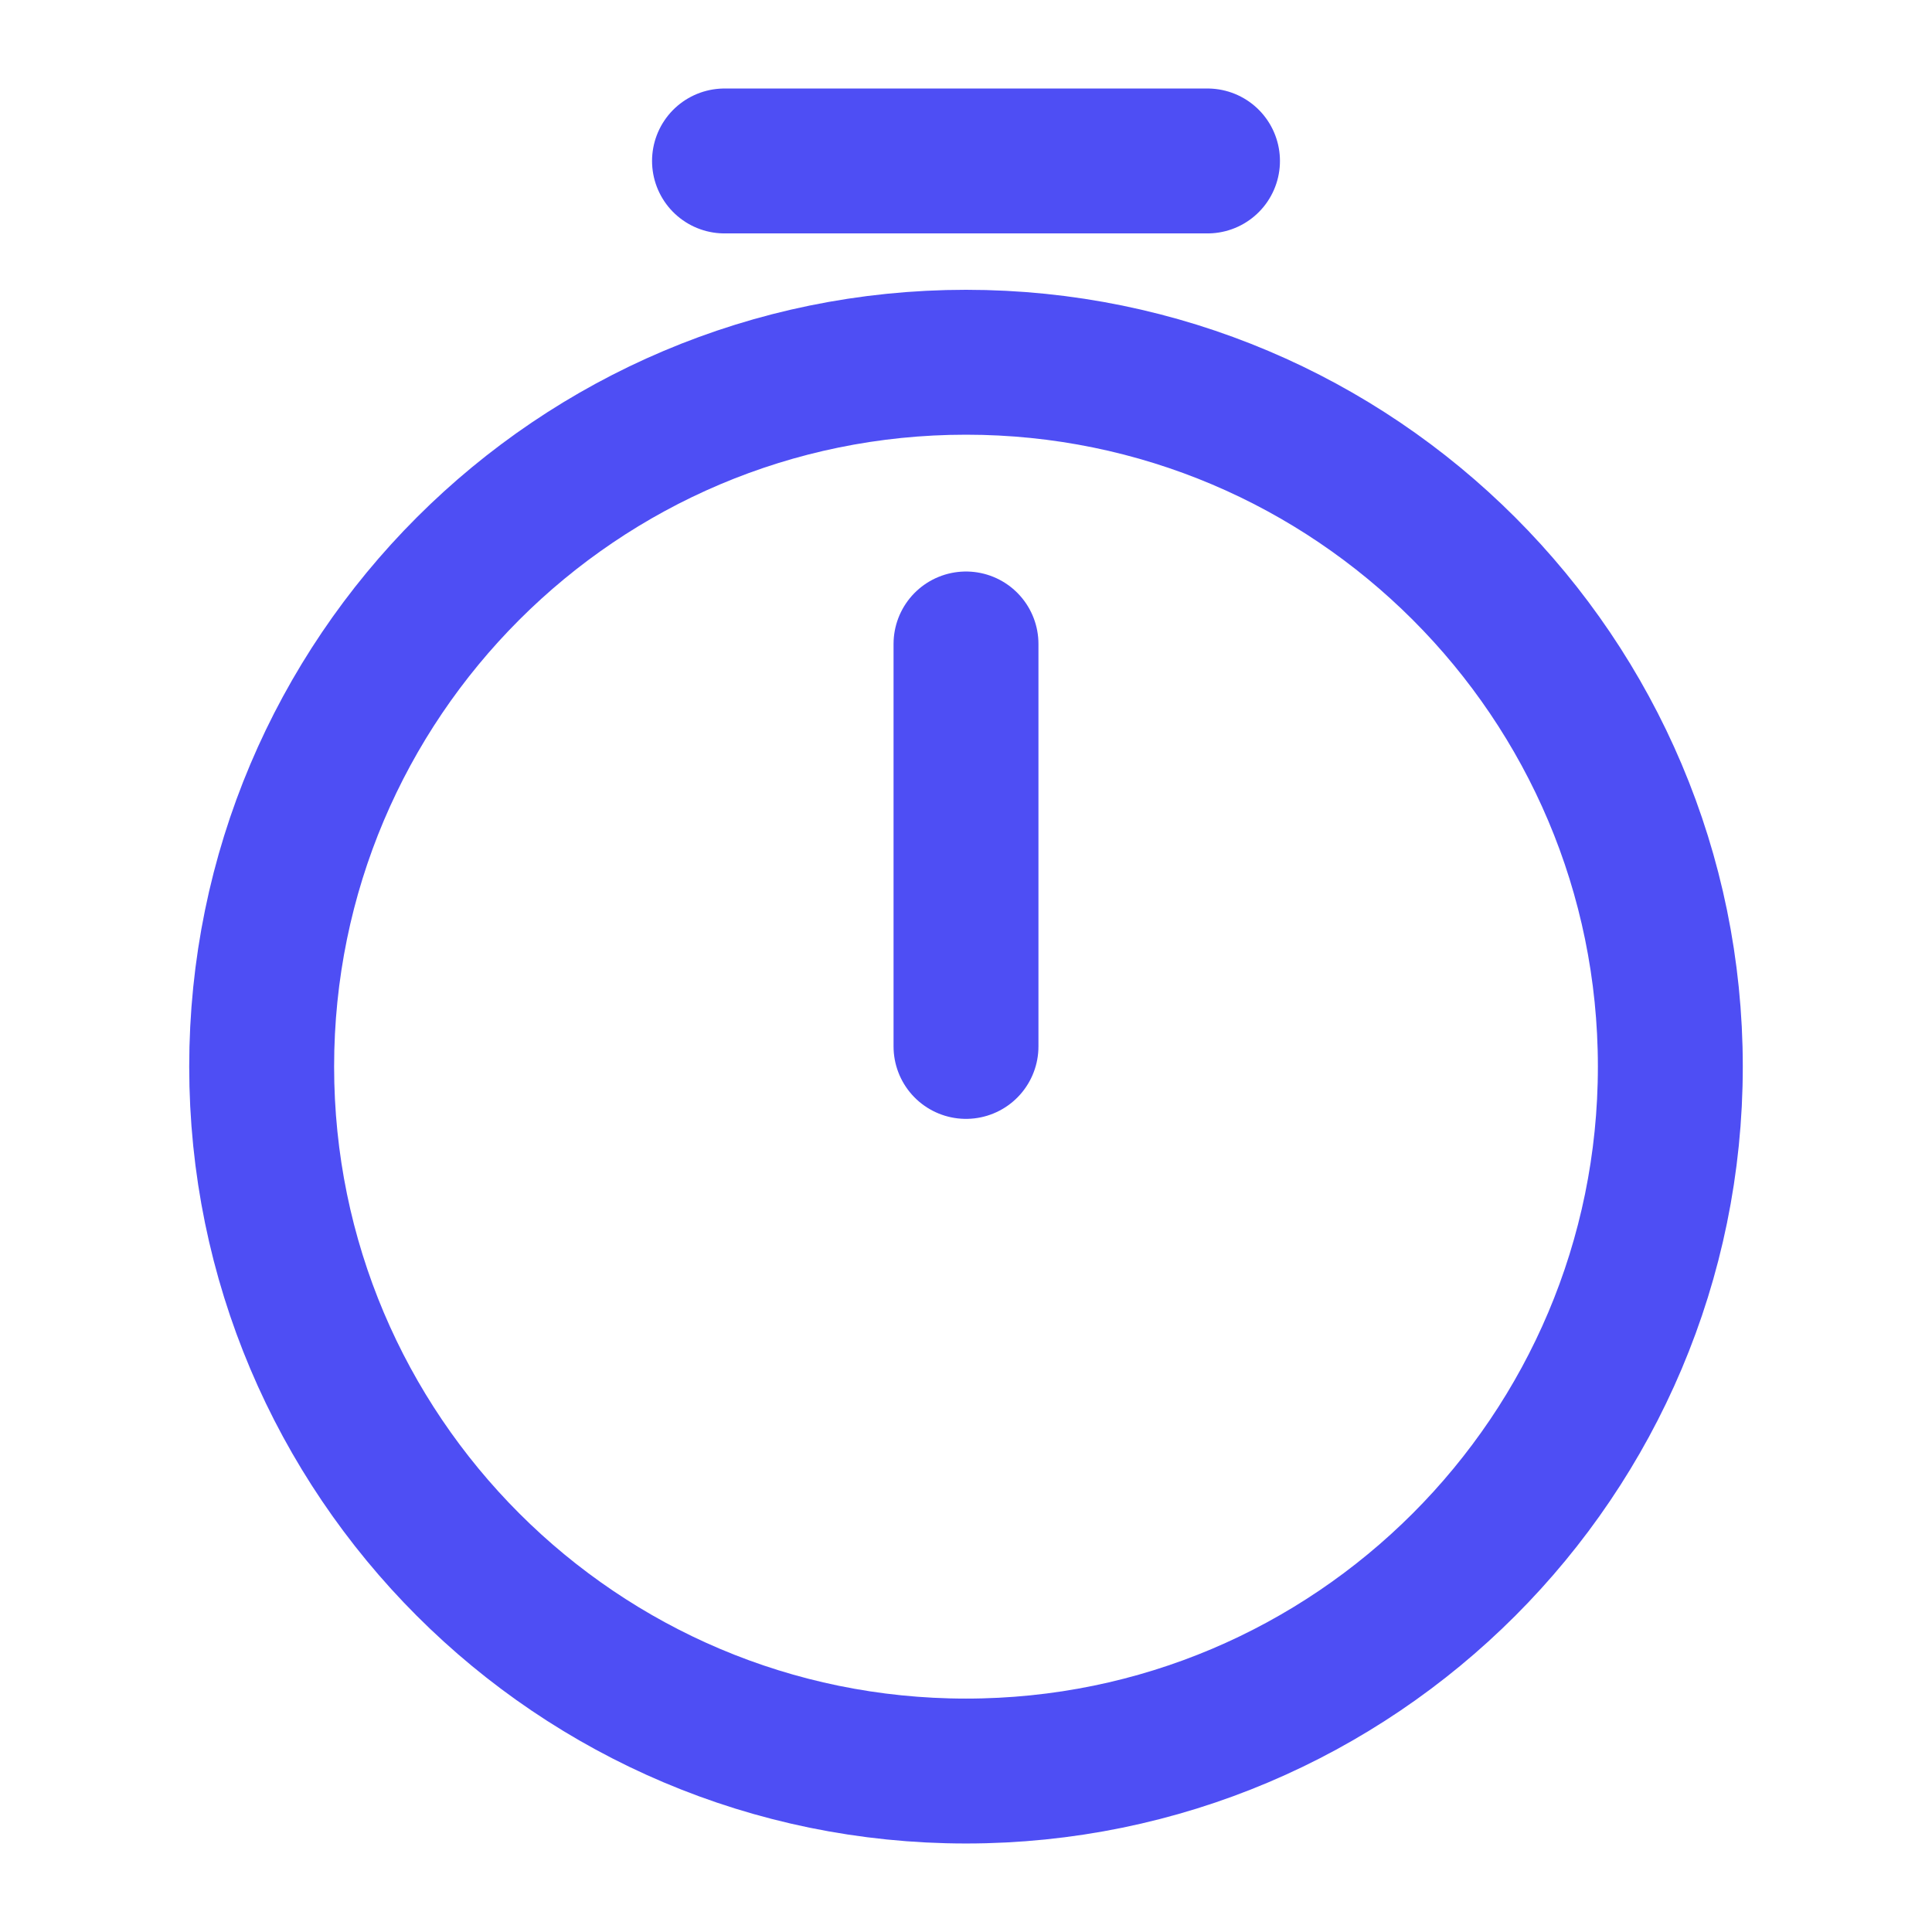
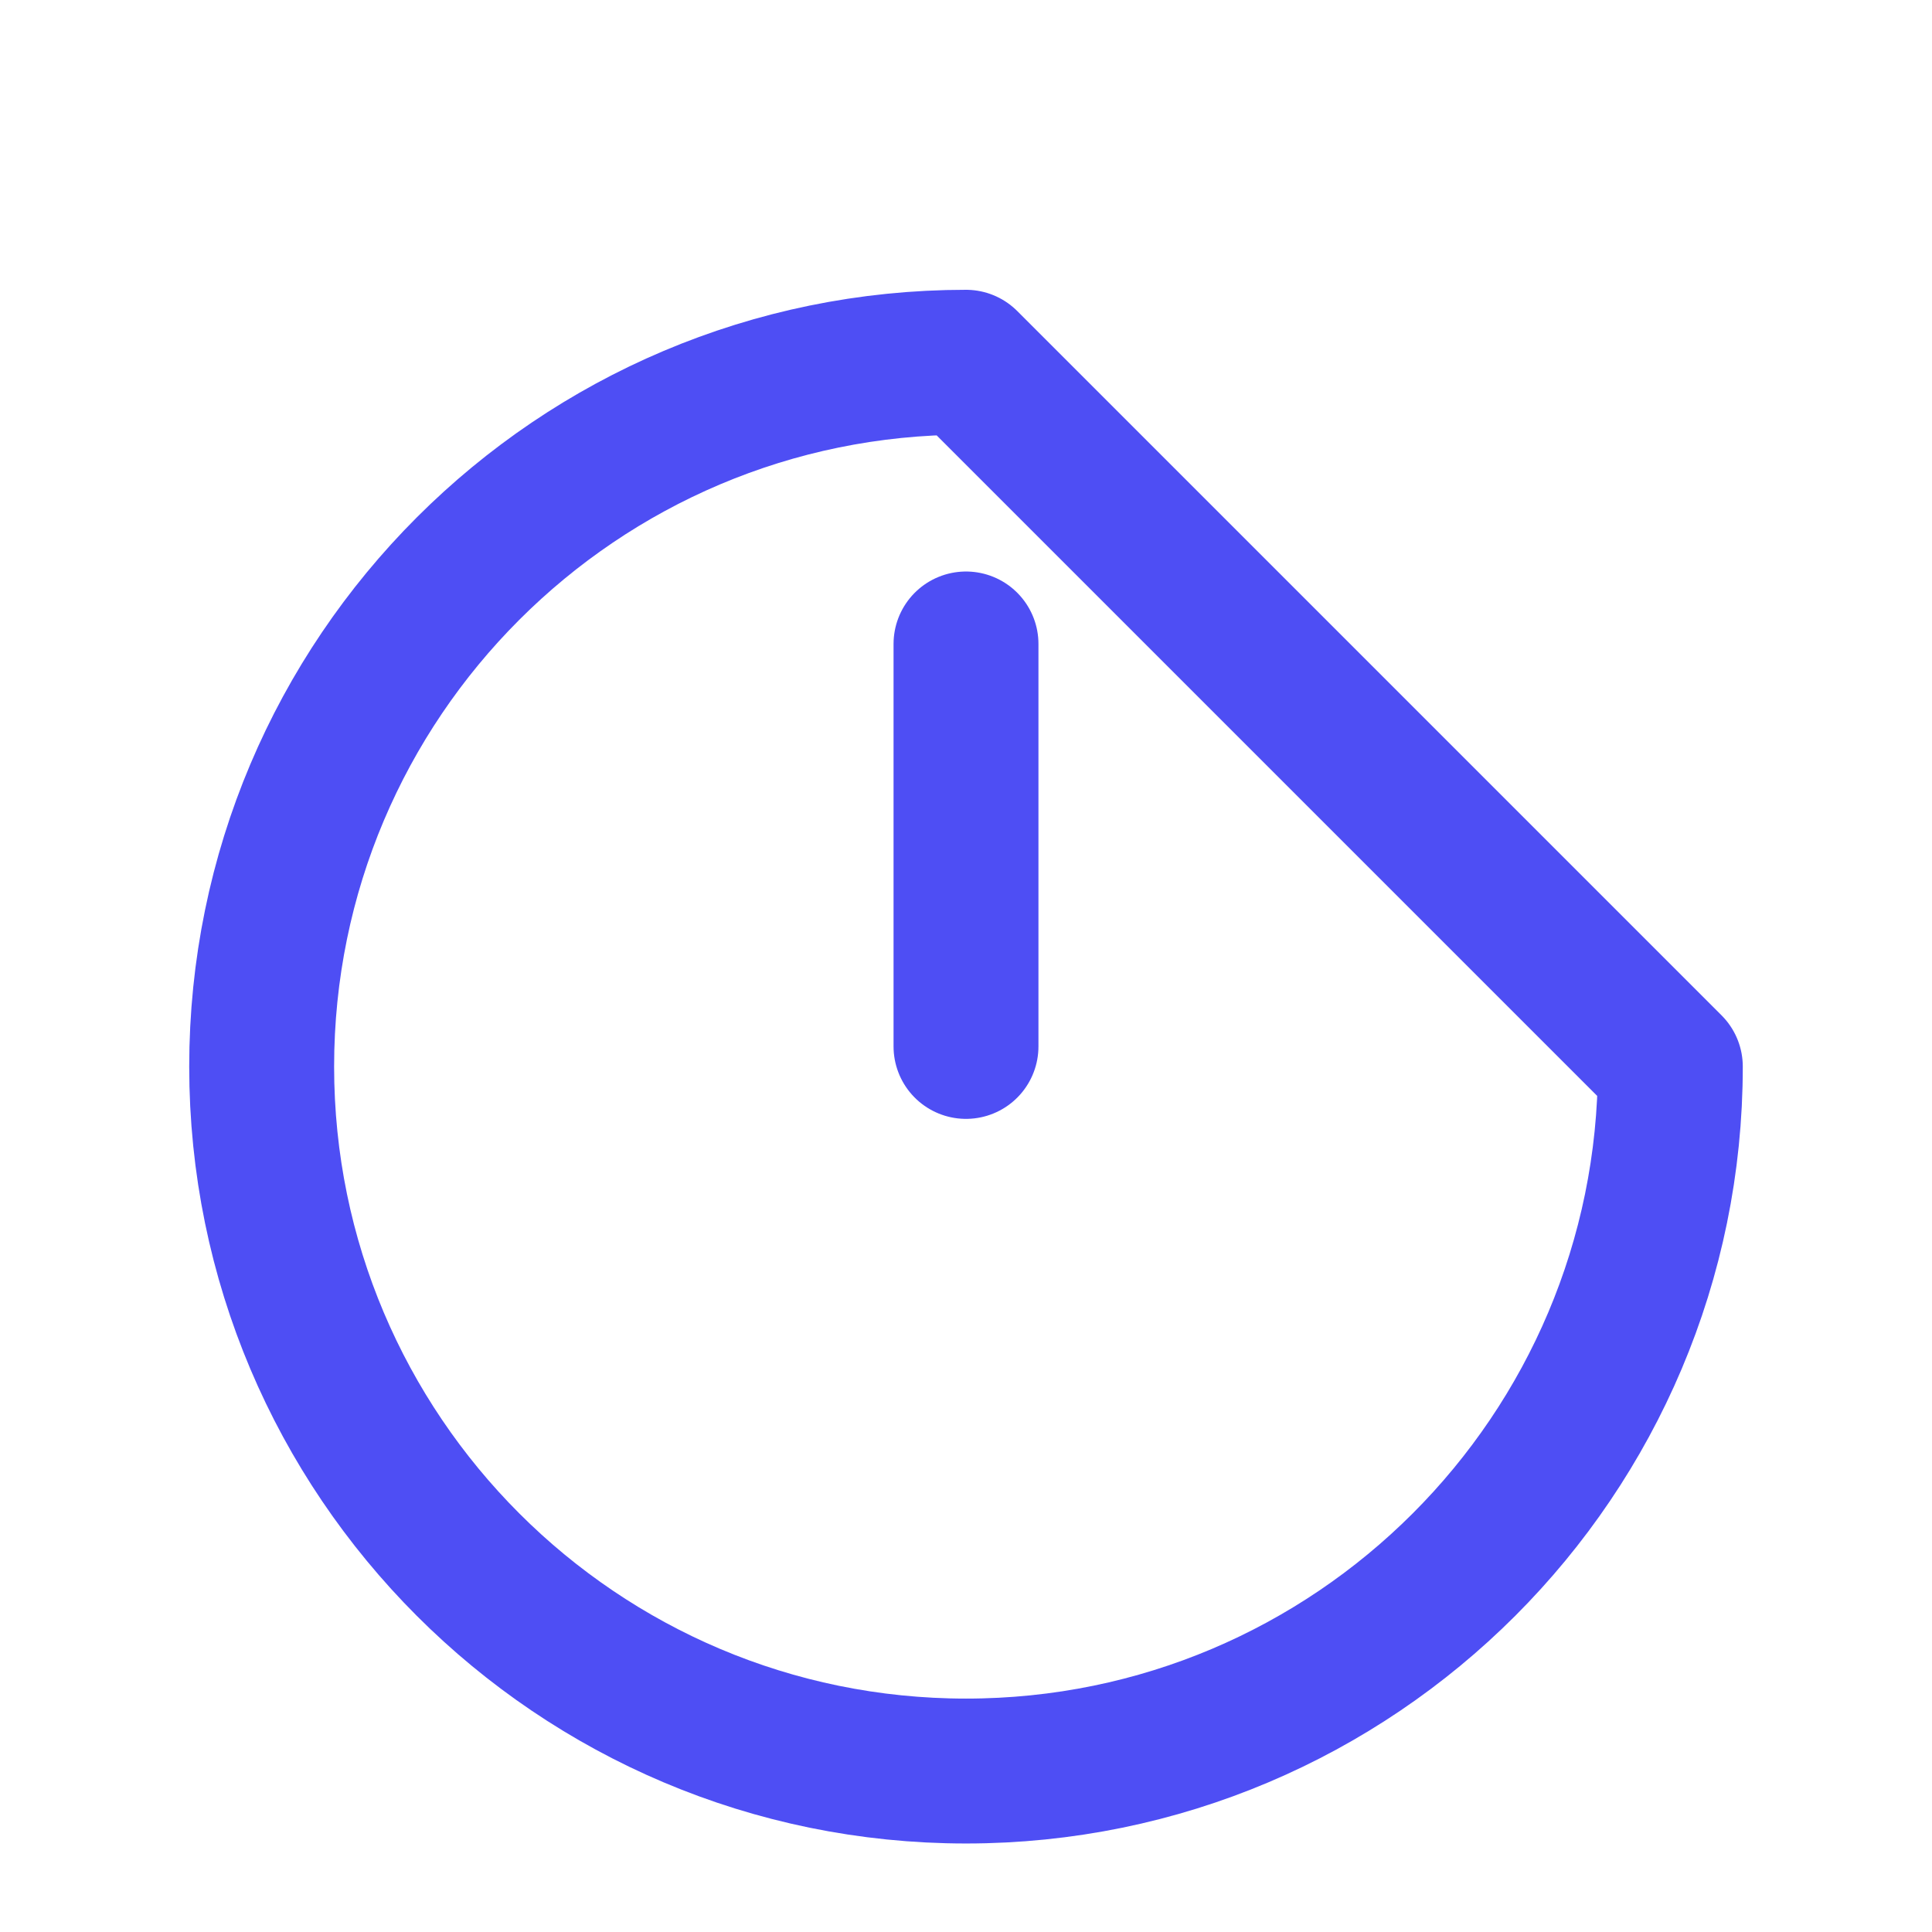
<svg xmlns="http://www.w3.org/2000/svg" width="16" height="16" viewBox="0 0 16 16" fill="none">
-   <path d="M13.833 8.833C13.833 12.053 11.22 14.667 8 14.667C4.78 14.667 2.167 12.053 2.167 8.833C2.167 5.613 4.78 3 8 3C11.22 3 13.833 5.613 13.833 8.833Z" stroke="#4E4EF4" stroke-width="1.2" stroke-linecap="round" stroke-linejoin="round" />
+   <path d="M13.833 8.833C13.833 12.053 11.22 14.667 8 14.667C4.78 14.667 2.167 12.053 2.167 8.833C2.167 5.613 4.78 3 8 3Z" stroke="#4E4EF4" stroke-width="1.2" stroke-linecap="round" stroke-linejoin="round" />
  <path d="M8 5.333V8.666" stroke="#4E4EF4" stroke-width="1.2" stroke-linecap="round" stroke-linejoin="round" />
-   <path d="M6 1.333H10" stroke="#4E4EF4" stroke-width="1.2" stroke-miterlimit="10" stroke-linecap="round" stroke-linejoin="round" />
</svg>